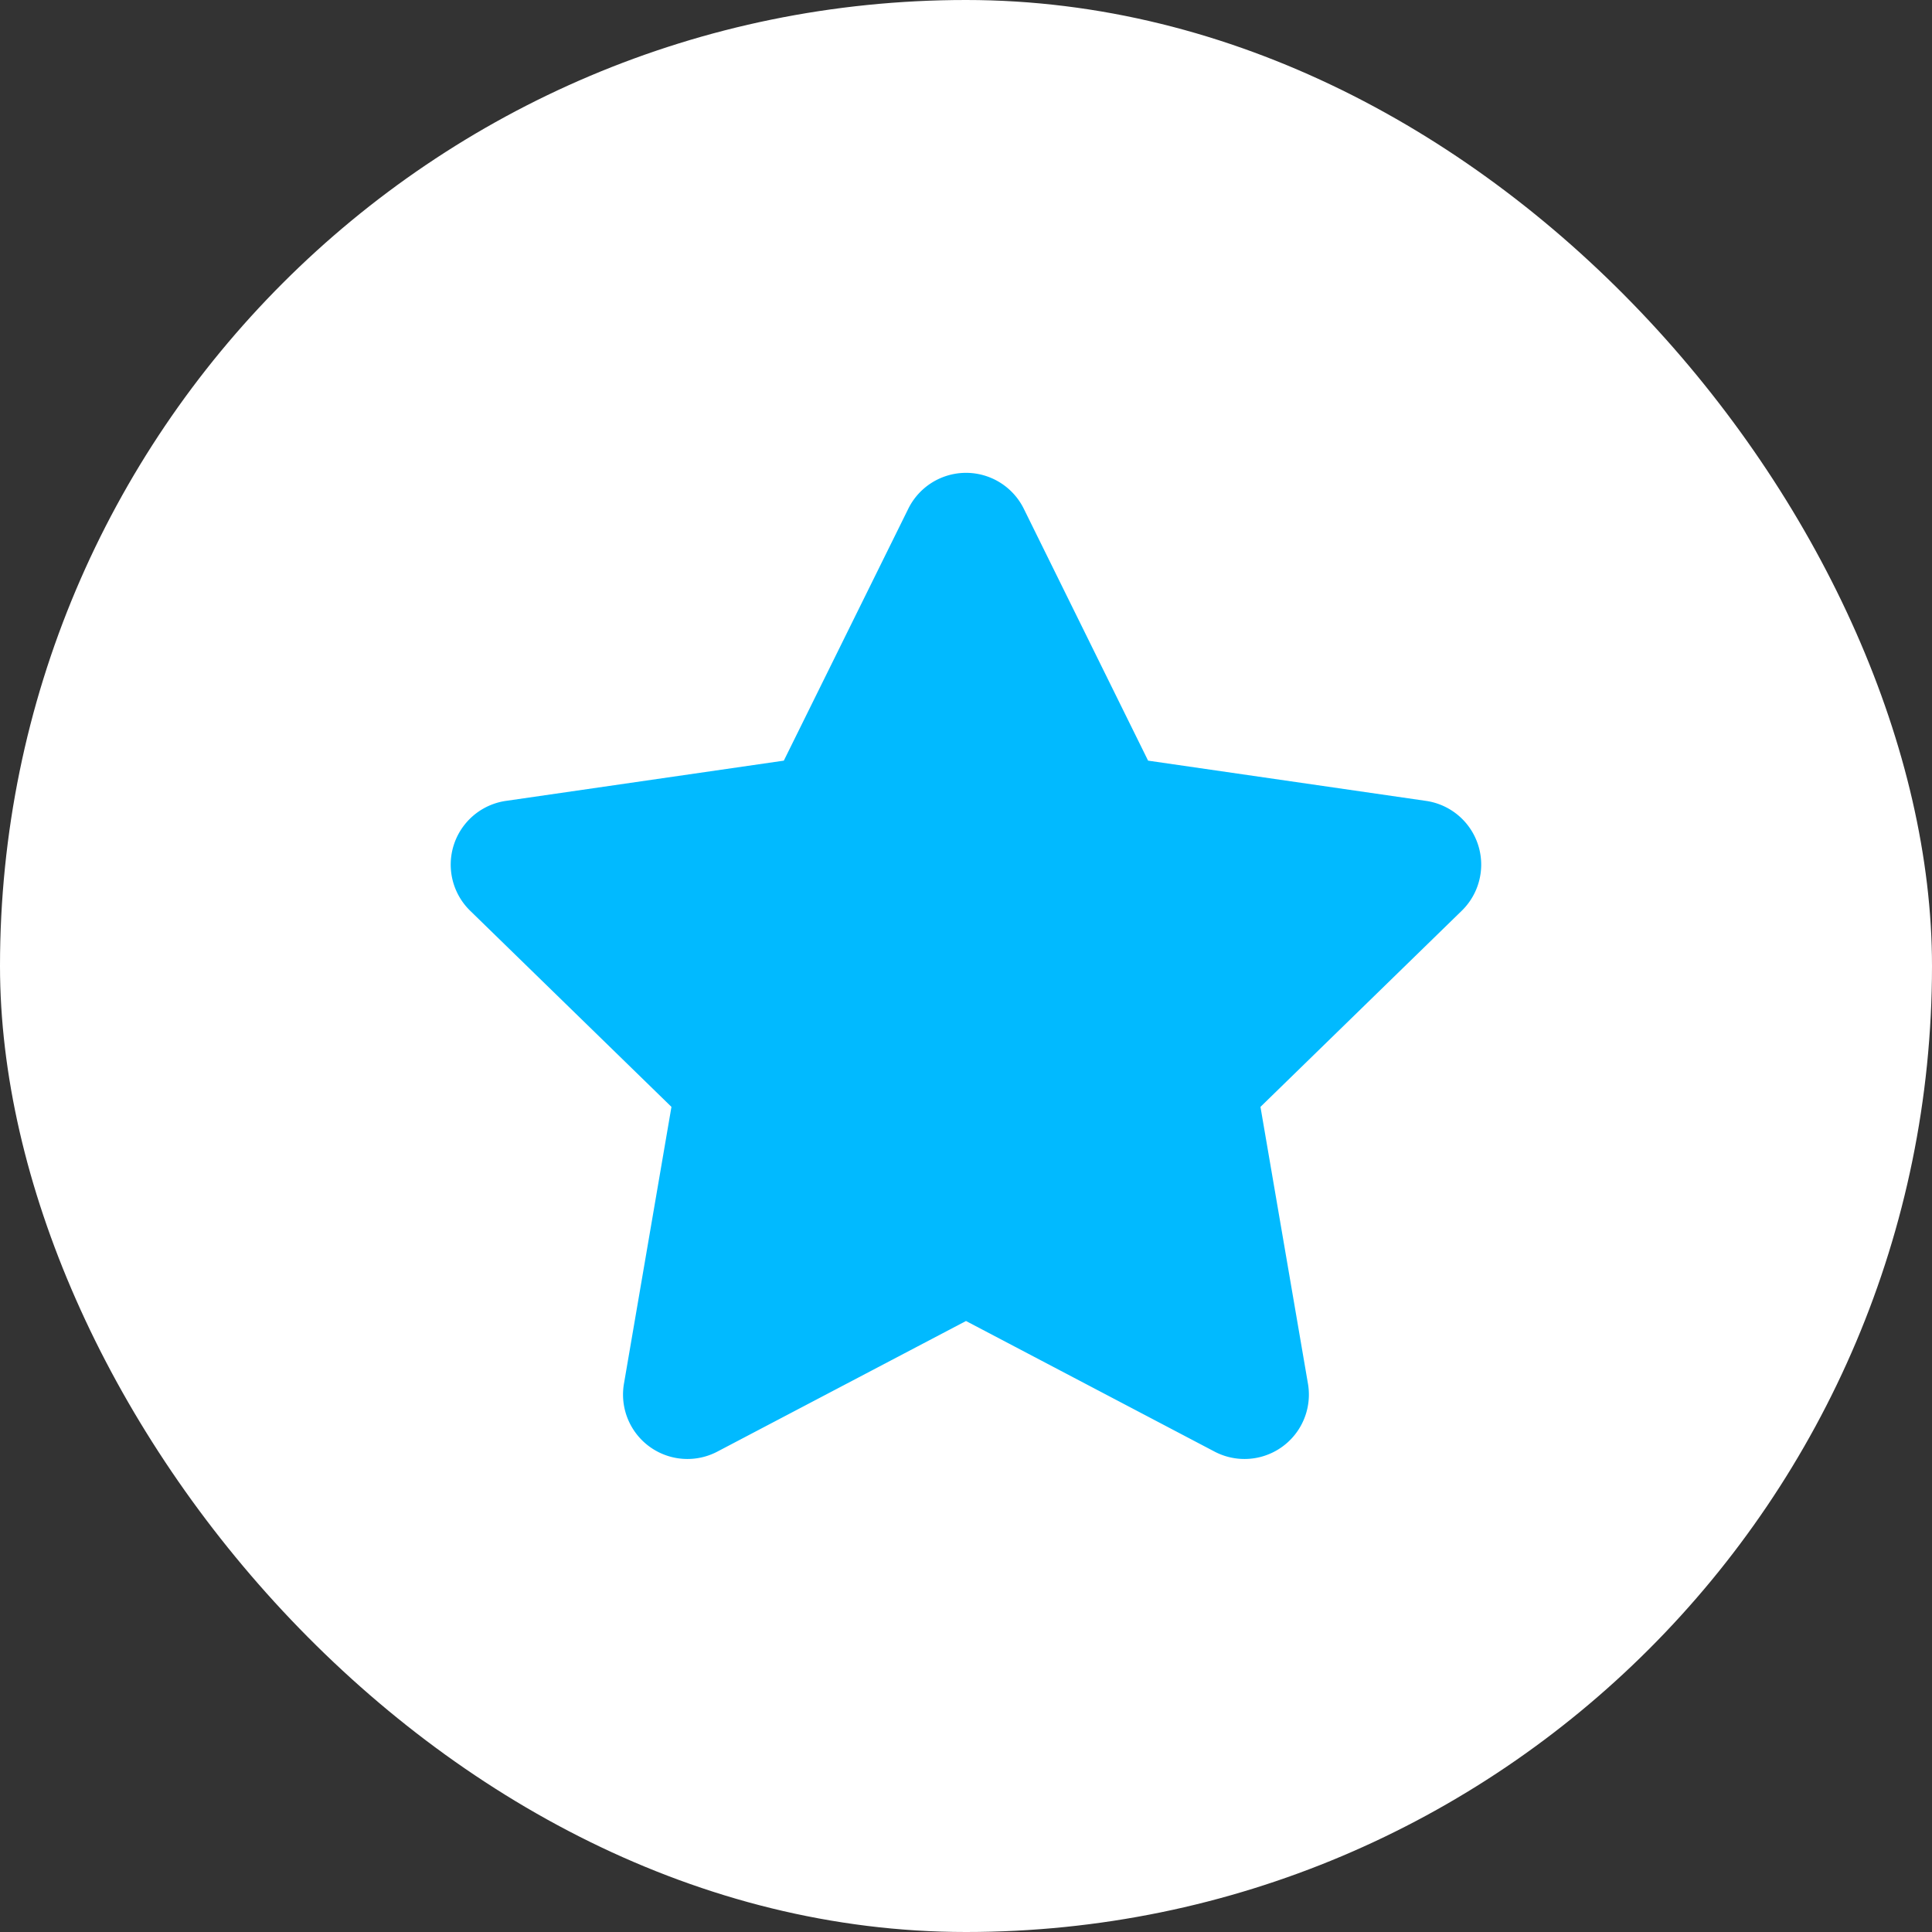
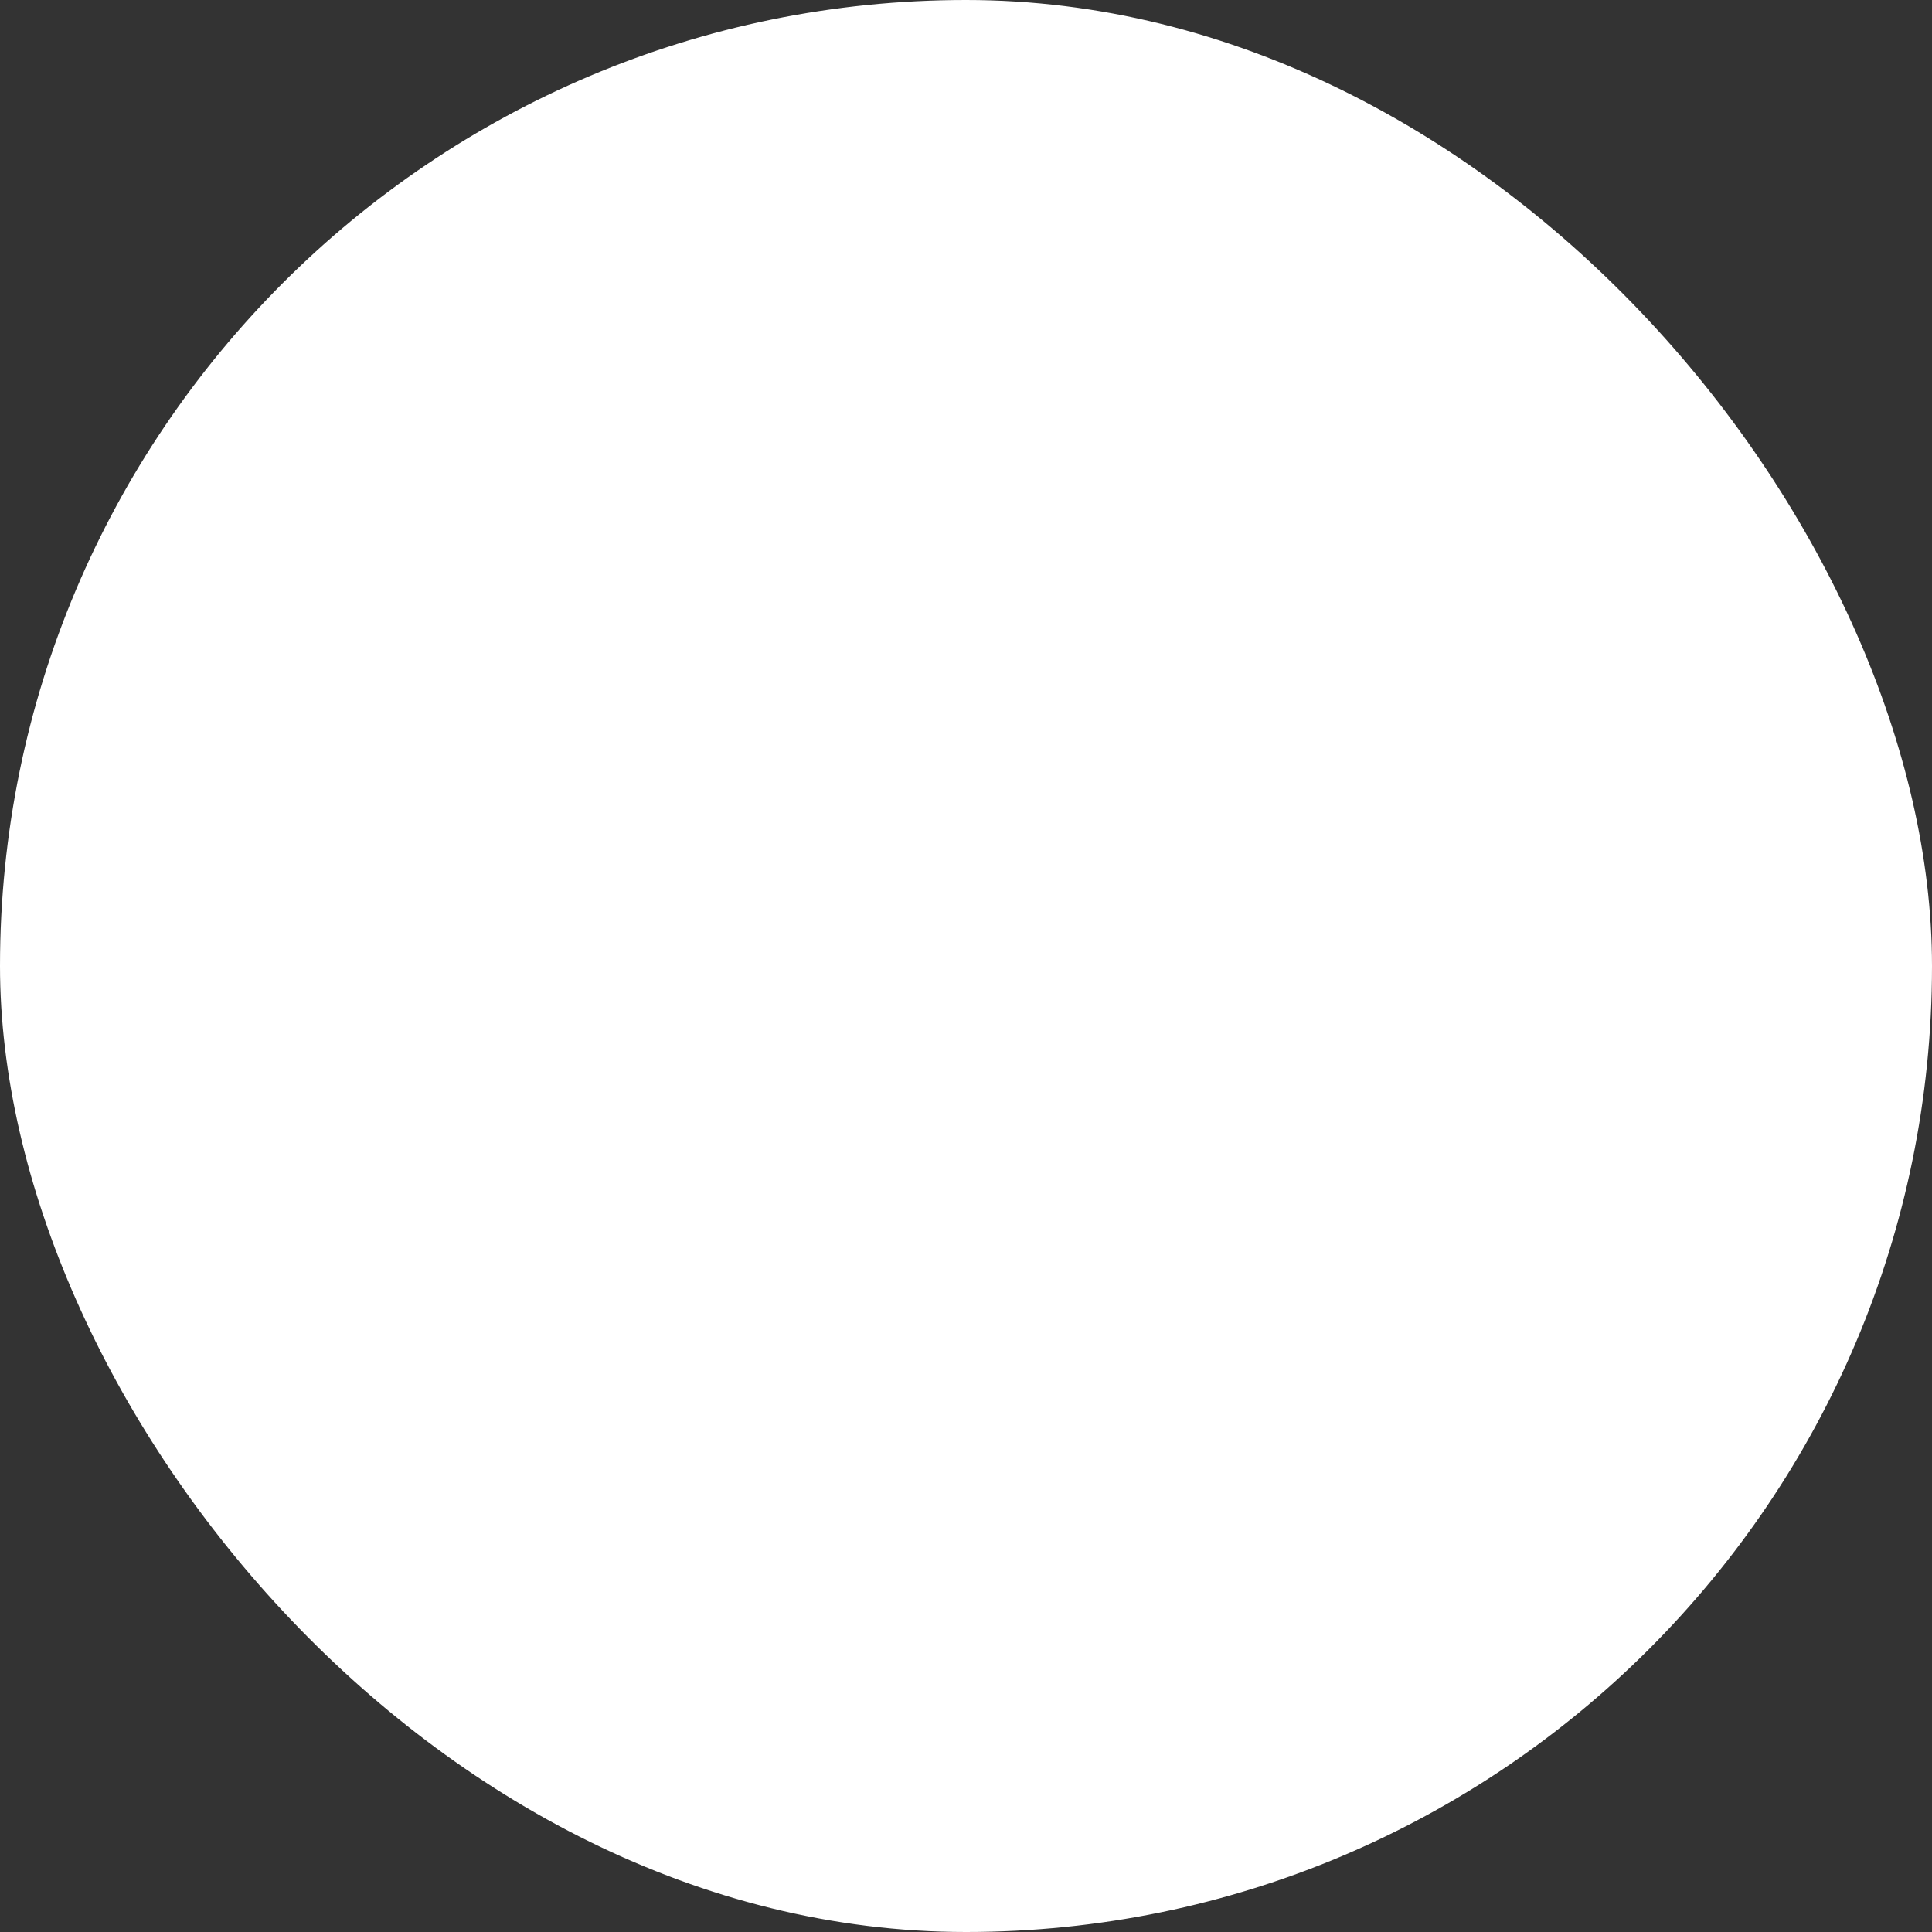
<svg xmlns="http://www.w3.org/2000/svg" width="24" height="24" viewBox="0 0 24 24">
  <rect x="0" y="0" width="24" height="24" fill="#333333" stroke="none" />
  <g id="Free_Plan" data-name="Free Plan" transform="translate(-237 -101)">
    <rect id="Rectangle_204582" data-name="Rectangle 204582" width="24" height="24" rx="12" transform="translate(237 101)" fill="#fff" />
    <g id="Group_81000" data-name="Group 81000" transform="translate(-226 -240)">
      <rect id="Rectangle_204176" data-name="Rectangle 204176" width="16" height="16" transform="translate(467 345)" fill="#01baff" opacity="0" />
-       <path id="Path_88735" data-name="Path 88735" d="M7.683,2.788a.8.8,0,0,1,1.435,0l1.544,3.129,3.453.5a.8.8,0,0,1,.443,1.365l-2.5,2.436.59,3.439a.8.8,0,0,1-1.161.843L8.4,12.878,5.312,14.5a.8.8,0,0,1-1.161-.843l.59-3.439-2.5-2.436a.8.8,0,0,1,.443-1.365l3.453-.5Z" transform="translate(466.6 344.532)" fill="#01baff" />
    </g>
  </g>
</svg>